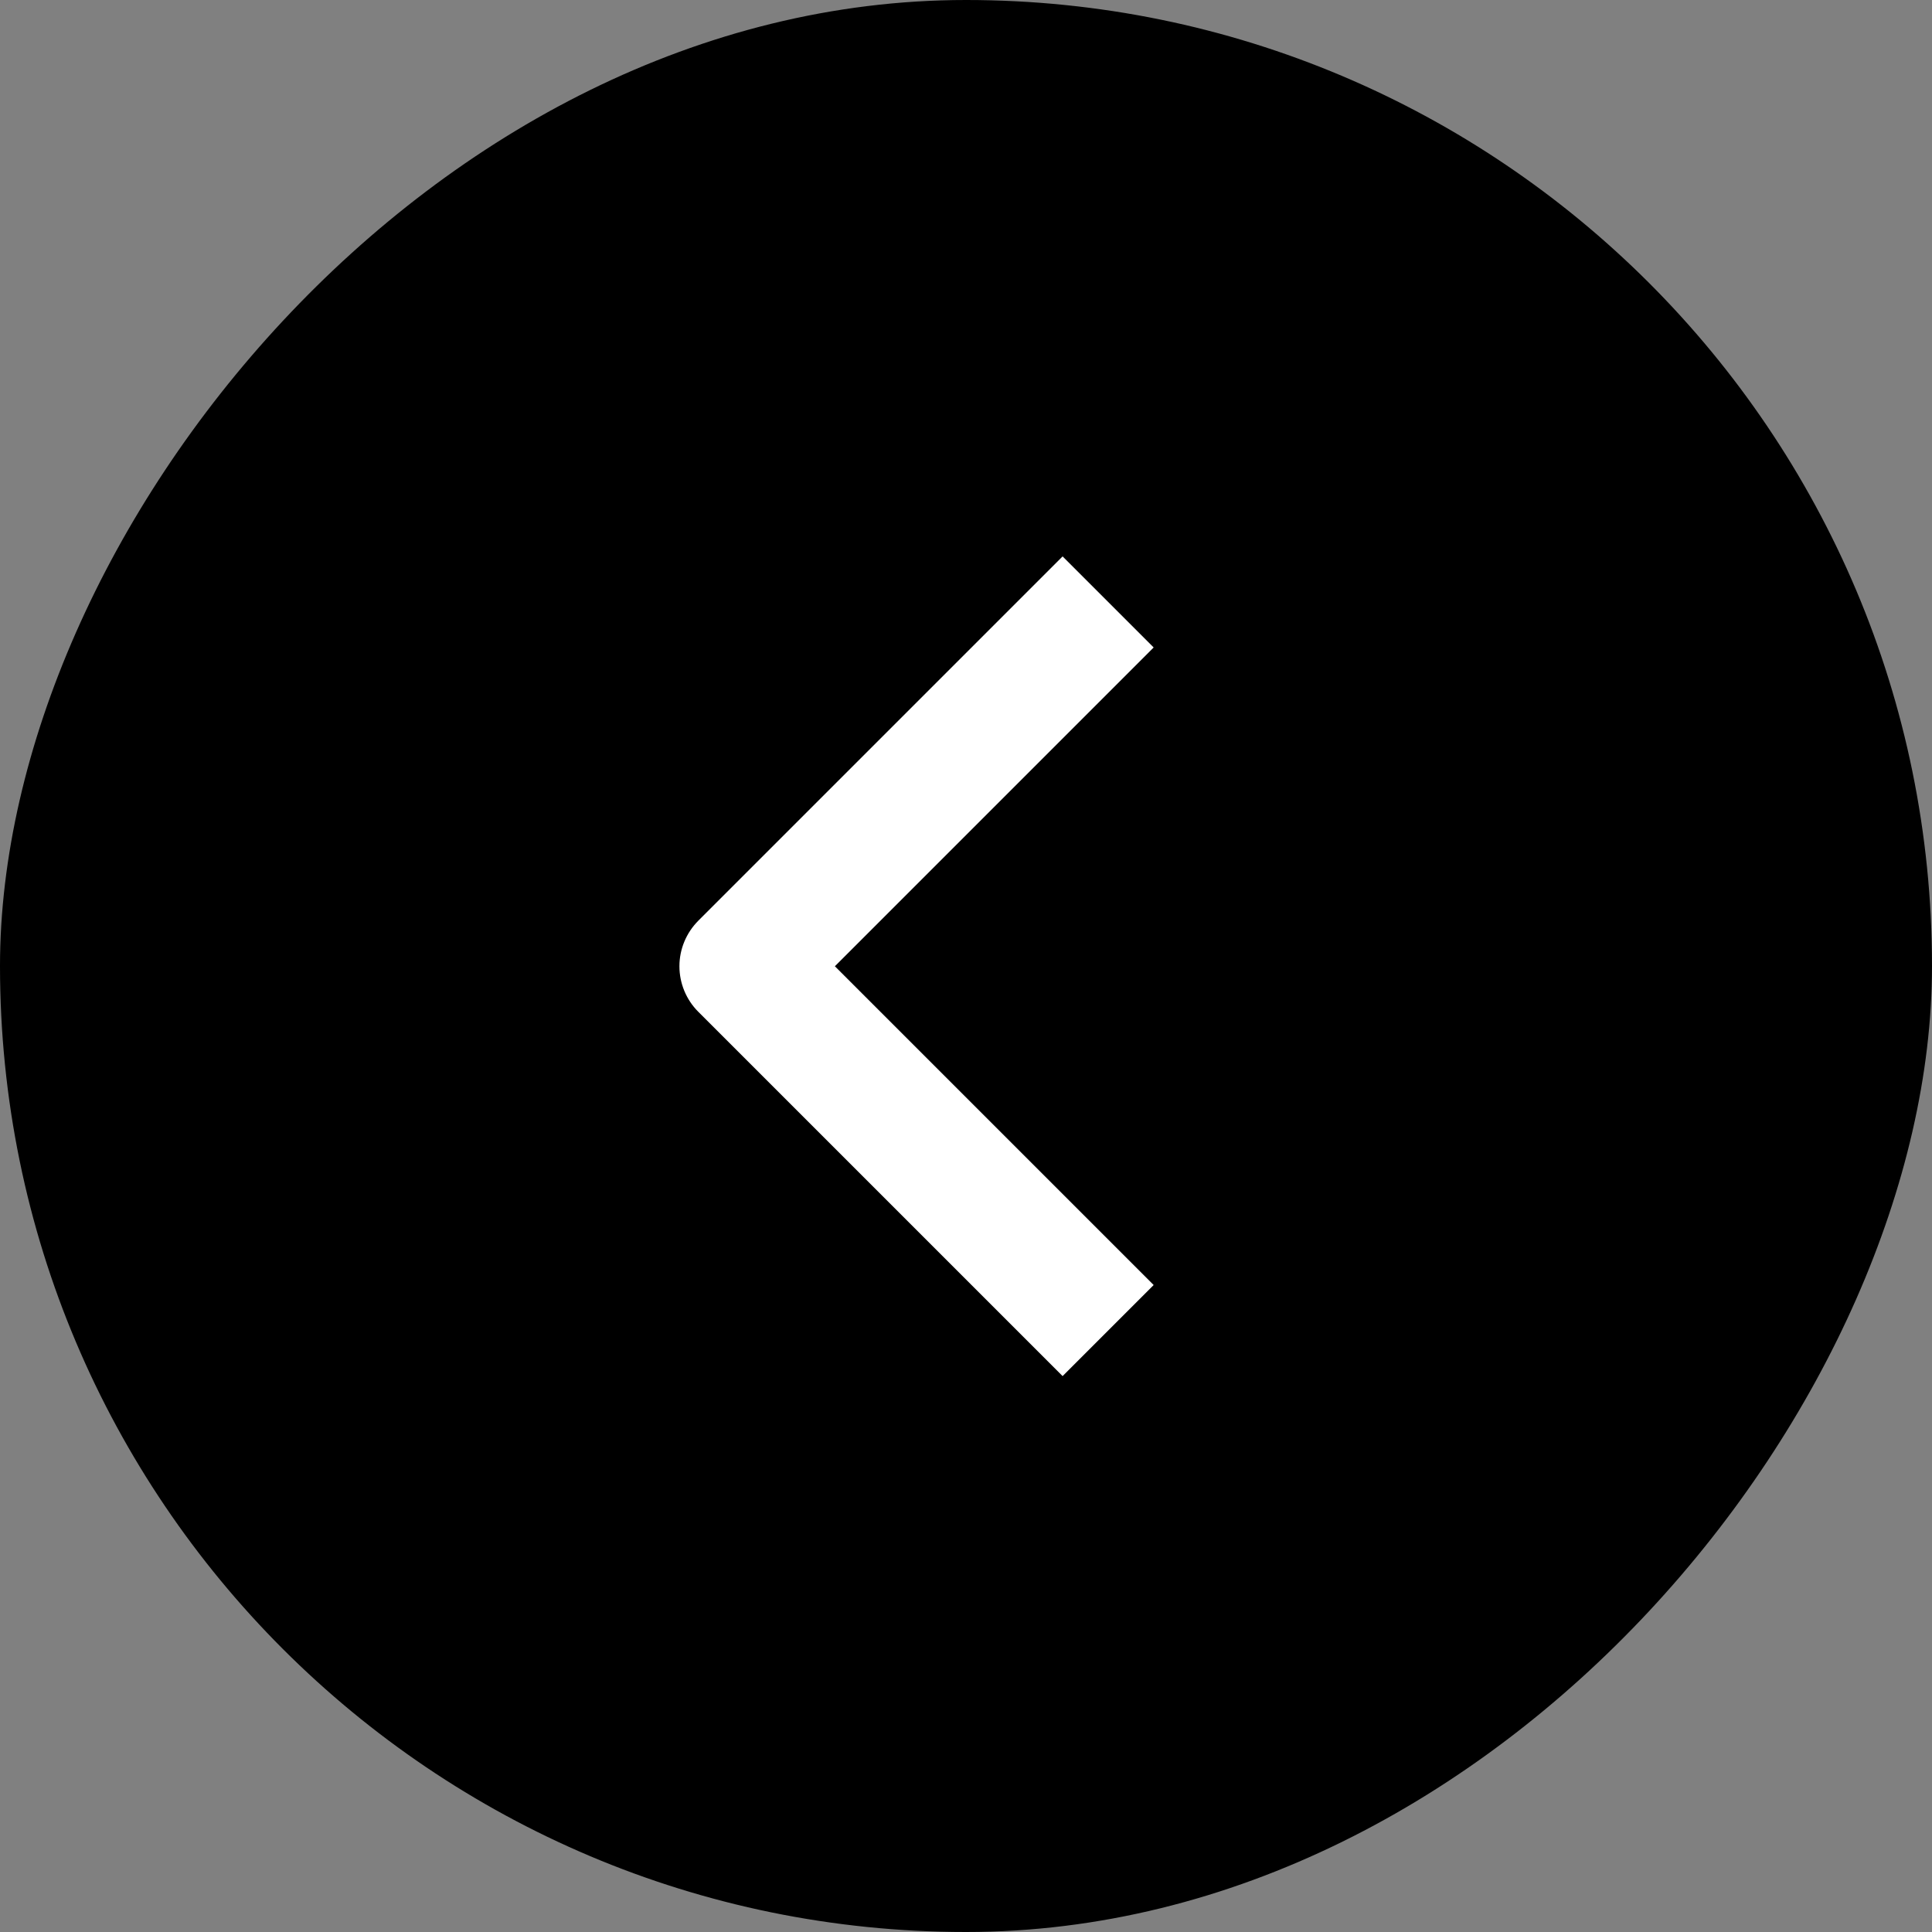
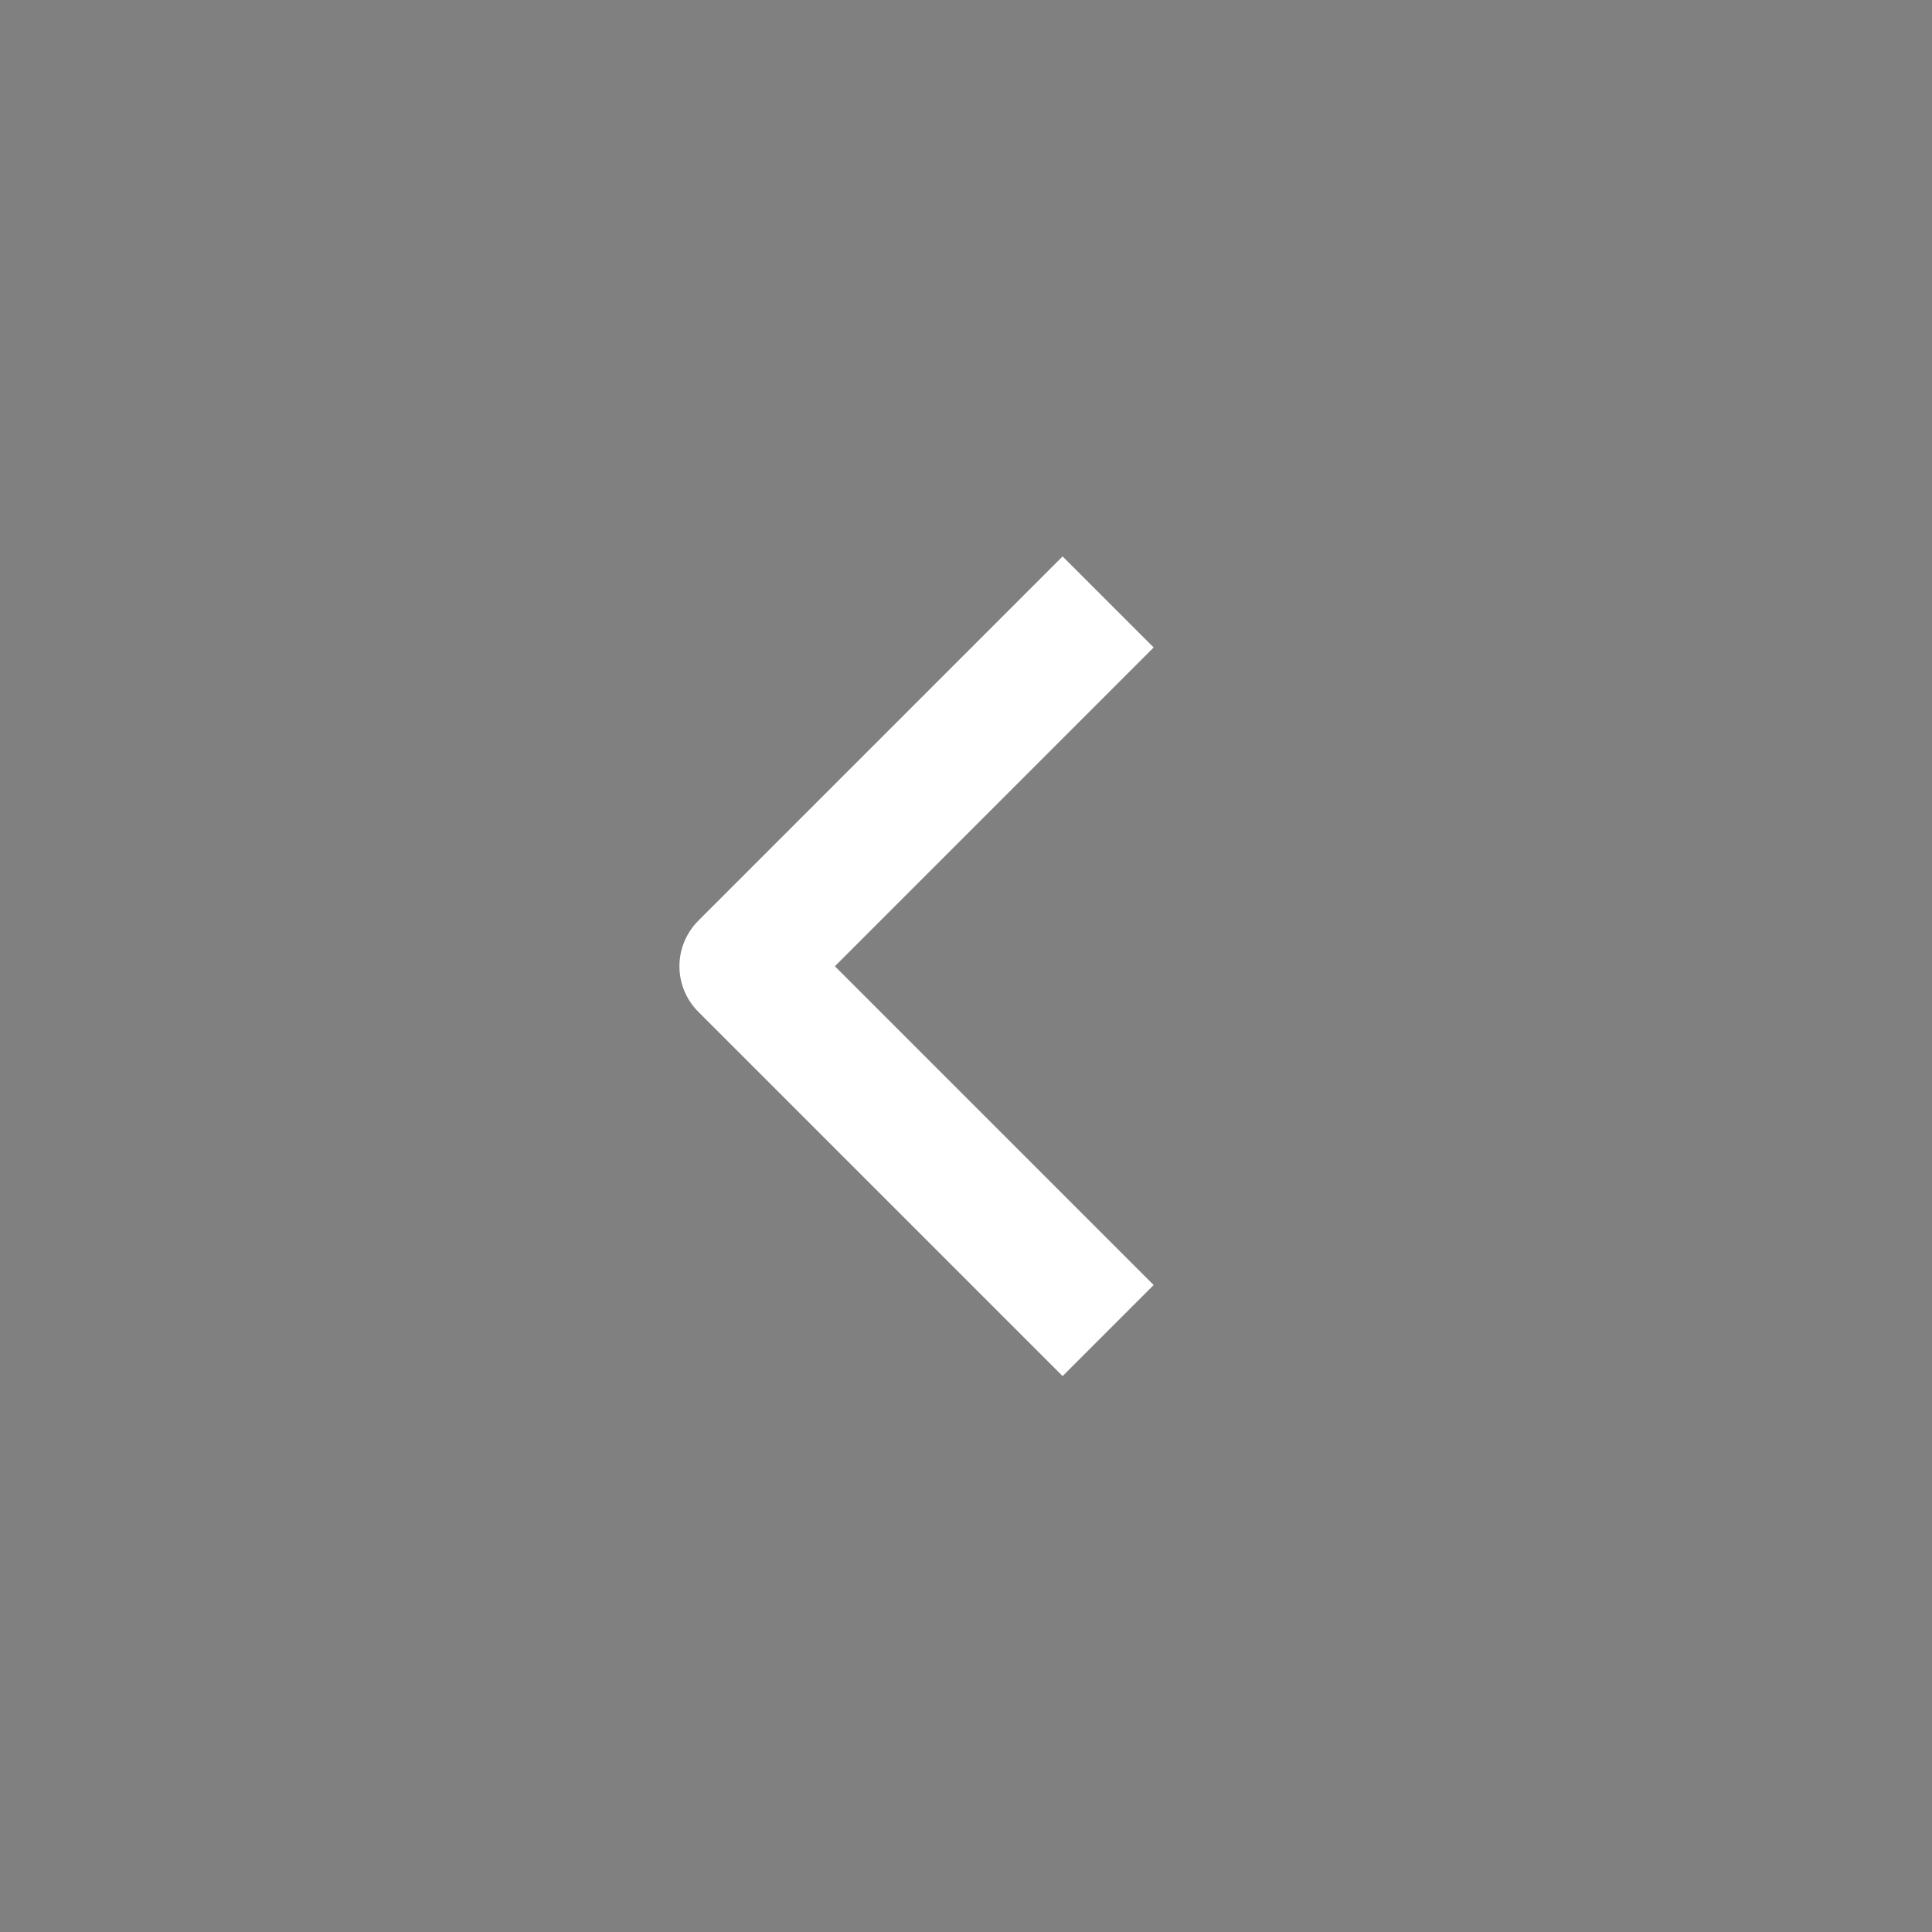
<svg xmlns="http://www.w3.org/2000/svg" width="30" height="30" viewBox="0 0 30 30" fill="none">
  <rect x="0" y="0" width="30" height="30" fill="#808080" stroke="none" />
-   <rect width="30" height="30" rx="15" transform="matrix(-1 0 0 1 30 0)" fill="black" />
  <path fill-rule="evenodd" clip-rule="evenodd" d="M10.843 15.711L16.5 21.368L17.914 19.954L12.964 15.004L17.914 10.054L16.5 8.64L10.843 14.297C10.656 14.485 10.55 14.739 10.55 15.004C10.55 15.269 10.656 15.524 10.843 15.711Z" fill="white" />
</svg>